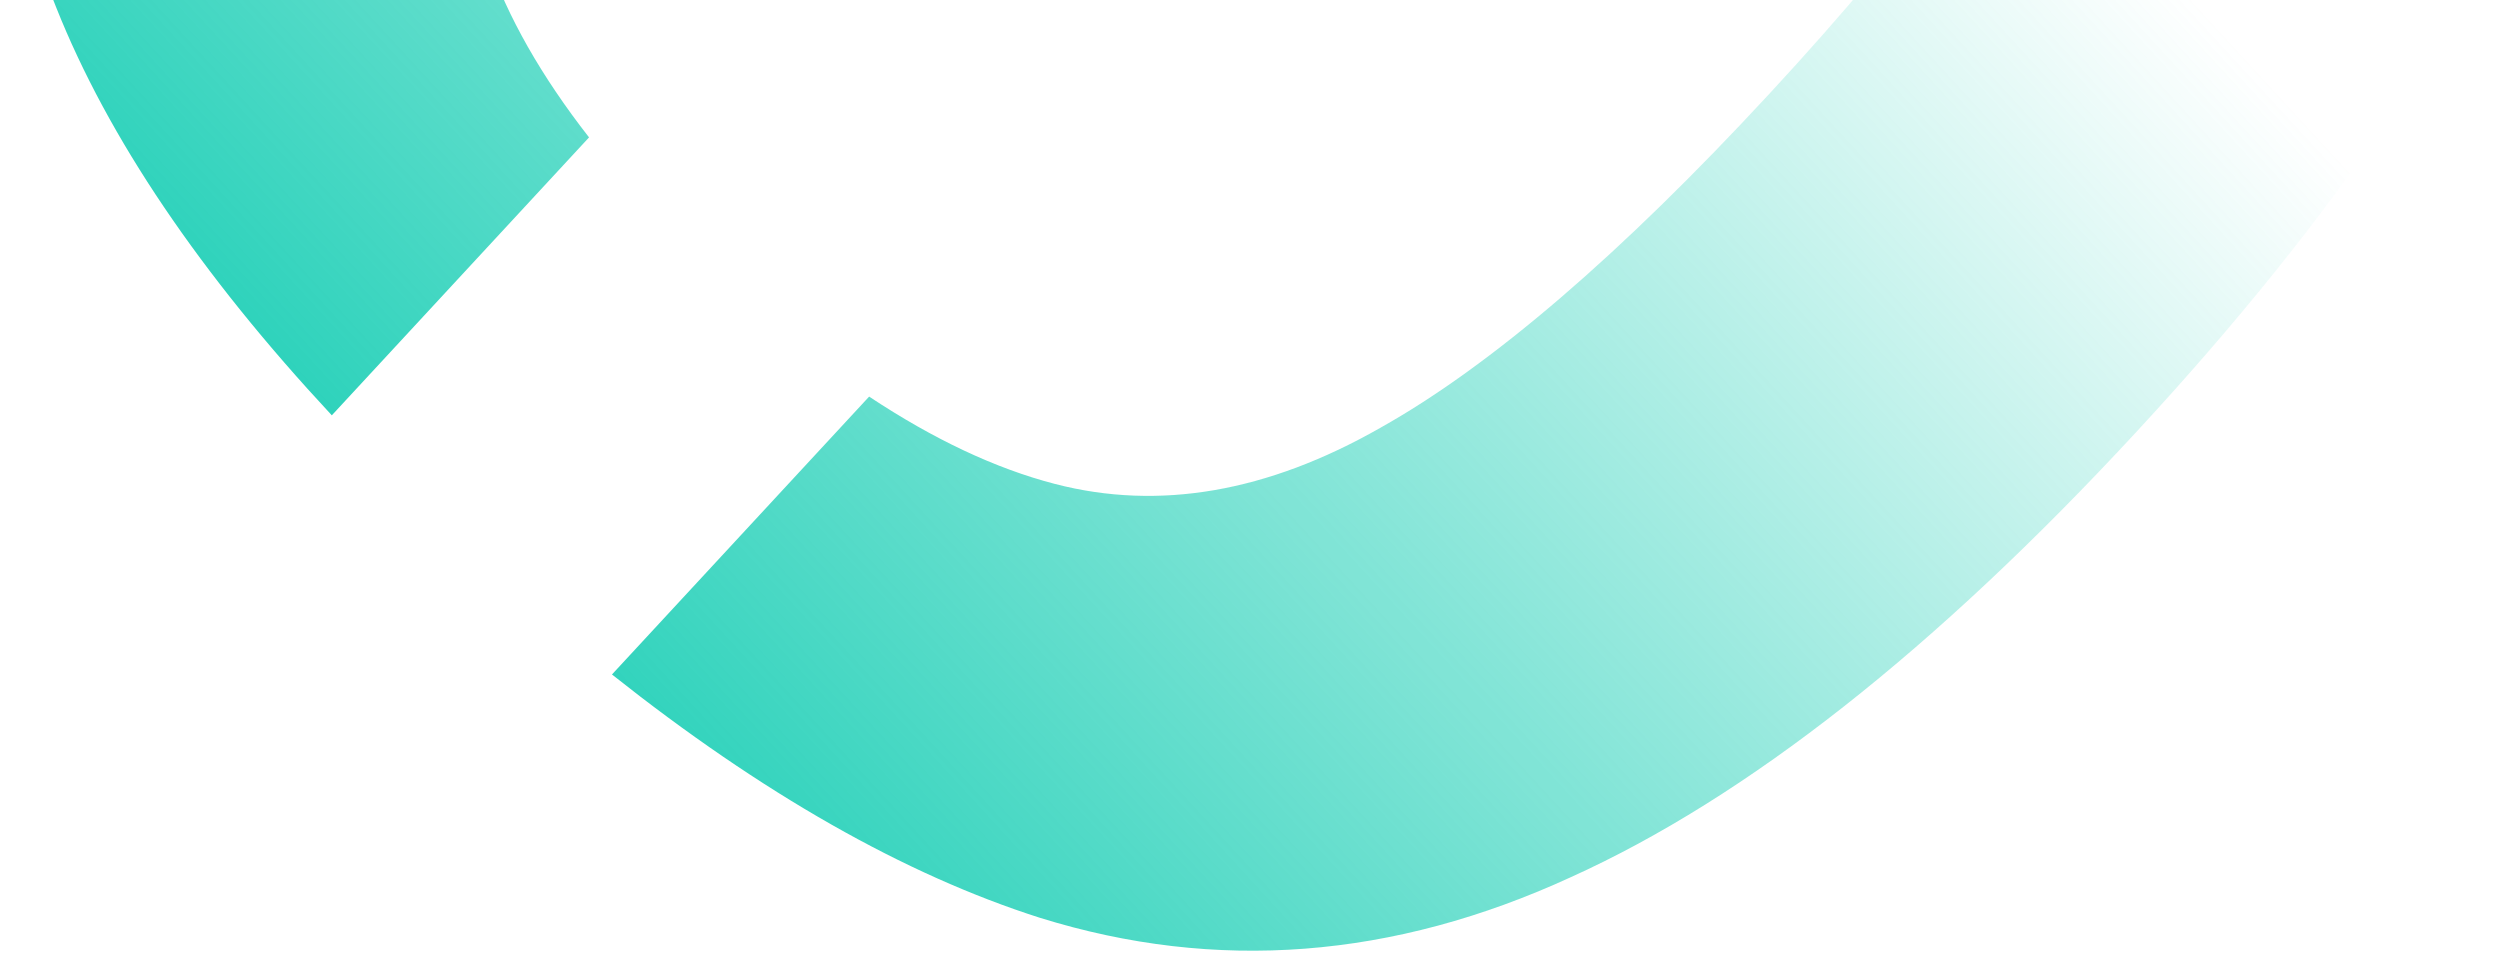
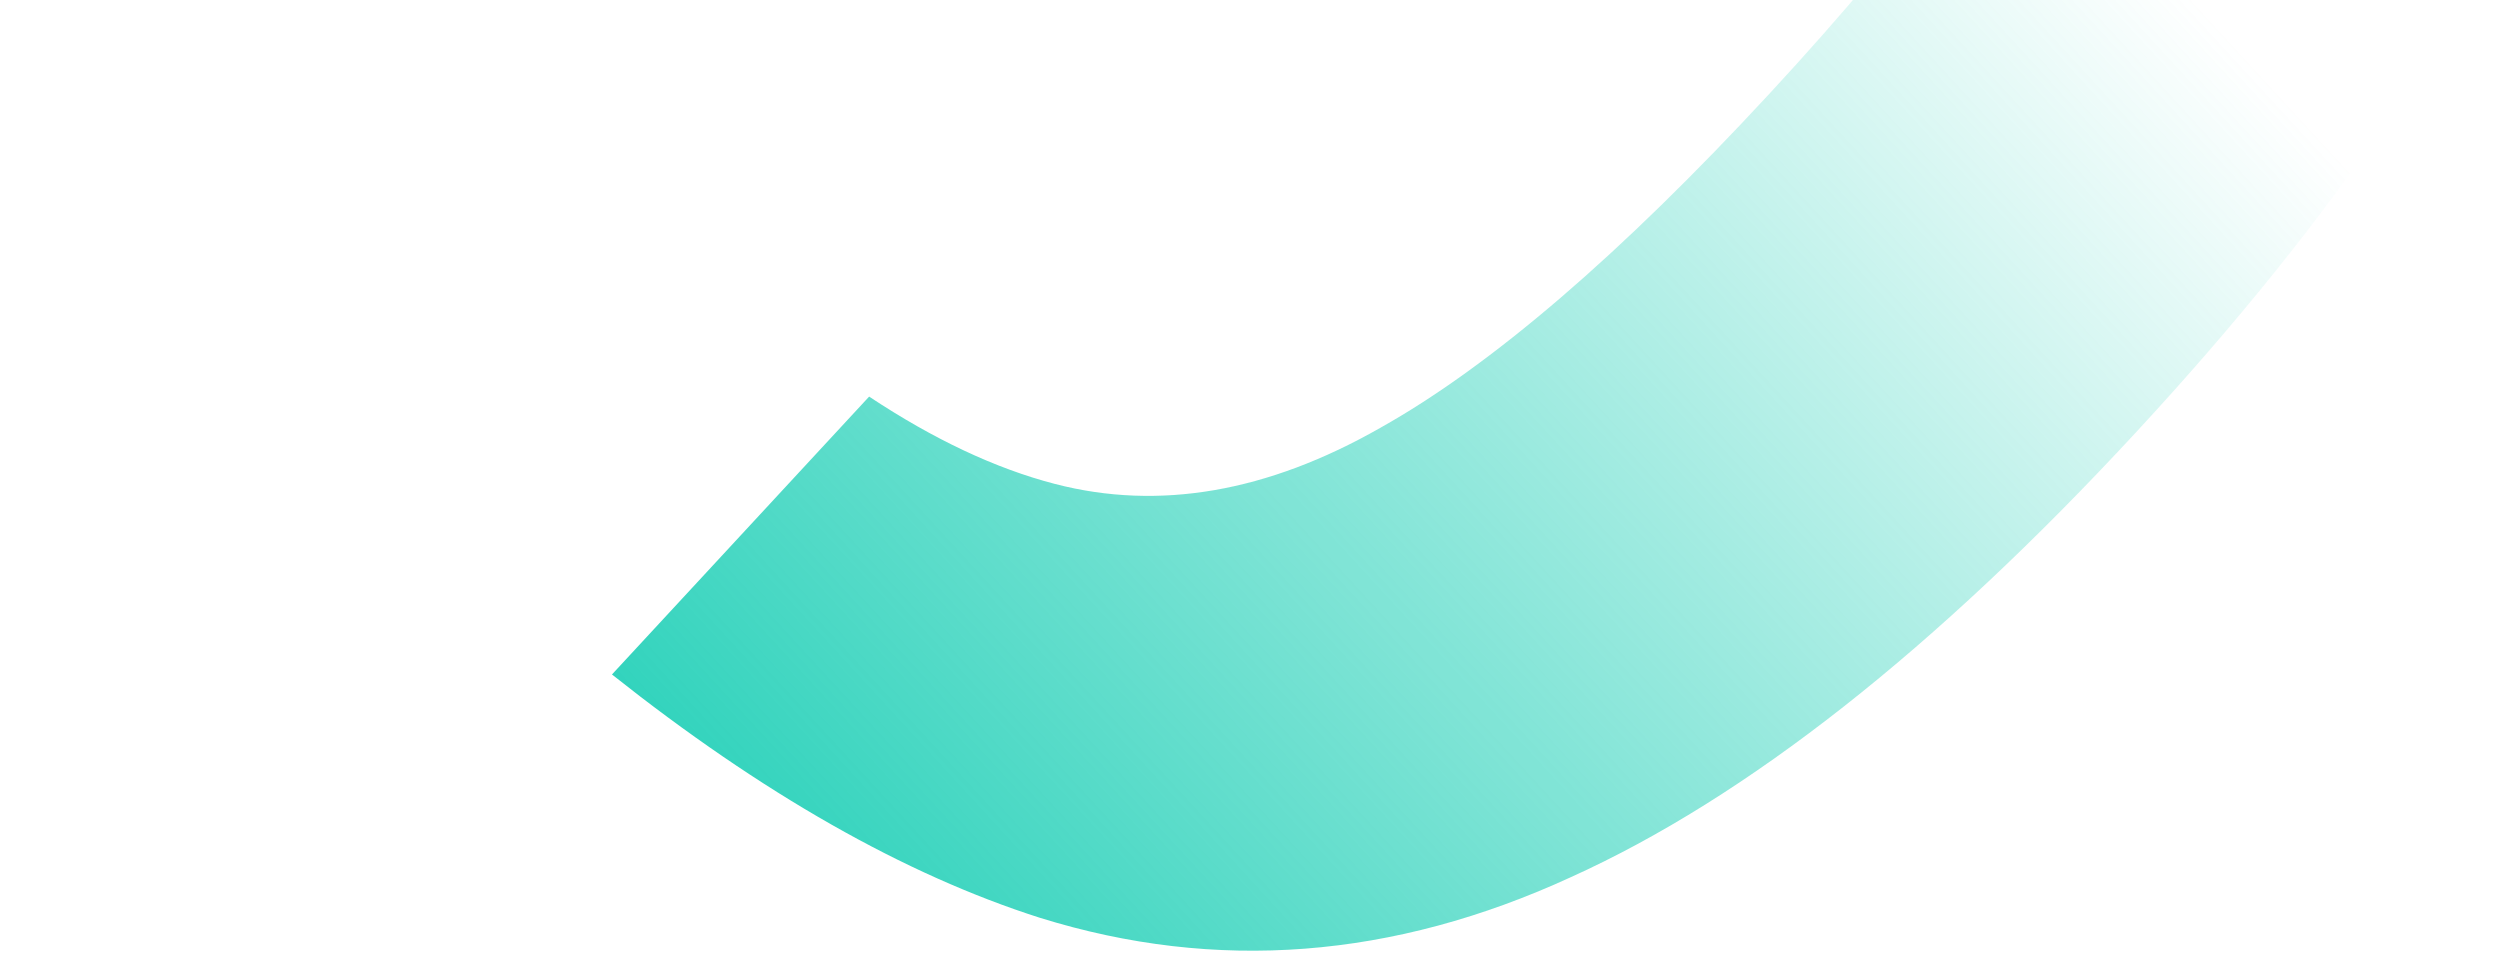
<svg xmlns="http://www.w3.org/2000/svg" width="475" height="181" viewBox="0 0 475 181" fill="none">
-   <path d="M63.044 78.914C38 52.008 20.535 26.171 10.668 1.39C-2.741 -31.566 -2.767 -65.301 10.581 -99.797C23.064 -134.272 48.358 -172.102 86.464 -213.278C124.979 -254.897 161.152 -283.485 194.968 -299.041C227.919 -314.572 261.349 -316.933 295.243 -306.114C320.712 -298.192 347.812 -282.765 376.574 -259.877L327.167 -206.489C315.009 -214.721 303.444 -220.497 292.397 -223.676C272.197 -229.219 251.375 -225.87 229.938 -213.654C208.501 -201.438 183.647 -180.053 155.376 -149.504C127.105 -118.955 107.912 -92.745 97.8 -70.869C87.279 -48.552 85.55 -27.534 92.638 -7.823C96.429 3.201 102.867 14.506 111.918 26.103L63.044 78.914Z" fill="url(#paint0_linear_144_1035)" />
  <path d="M165.135 75.352C177.396 83.479 189.166 89.023 200.449 91.951C220.195 97.072 240.796 93.519 262.233 81.303C283.26 69.529 307.909 48.366 336.179 17.818C364.45 -12.73 383.849 -39.164 394.371 -61.482C404.892 -83.799 406.842 -104.613 400.209 -123.903C396.184 -134.671 389.532 -145.755 380.384 -157.24L429.779 -210.615C454.52 -183.964 471.997 -158.139 482.179 -133.116C495.132 -100.581 495.364 -67.068 482.882 -32.594C469.988 2.324 444.283 40.599 405.767 82.218C367.661 123.393 331.901 151.537 298.494 166.649C264.678 182.203 231.043 184.786 197.603 174.388C171.867 166.171 144.757 150.757 116.273 128.151L165.135 75.352Z" fill="url(#paint1_linear_144_1035)" />
  <defs>
    <linearGradient id="paint0_linear_144_1035" x1="28.057" y1="142.148" x2="309.634" y2="-116.873" gradientUnits="userSpaceOnUse">
      <stop stop-color="#01C9AD" />
      <stop offset="1" stop-color="#01C9AD" stop-opacity="0" />
    </linearGradient>
    <linearGradient id="paint1_linear_144_1035" x1="28.057" y1="142.148" x2="309.634" y2="-116.873" gradientUnits="userSpaceOnUse">
      <stop stop-color="#01C9AD" />
      <stop offset="1" stop-color="#01C9AD" stop-opacity="0" />
    </linearGradient>
  </defs>
</svg>